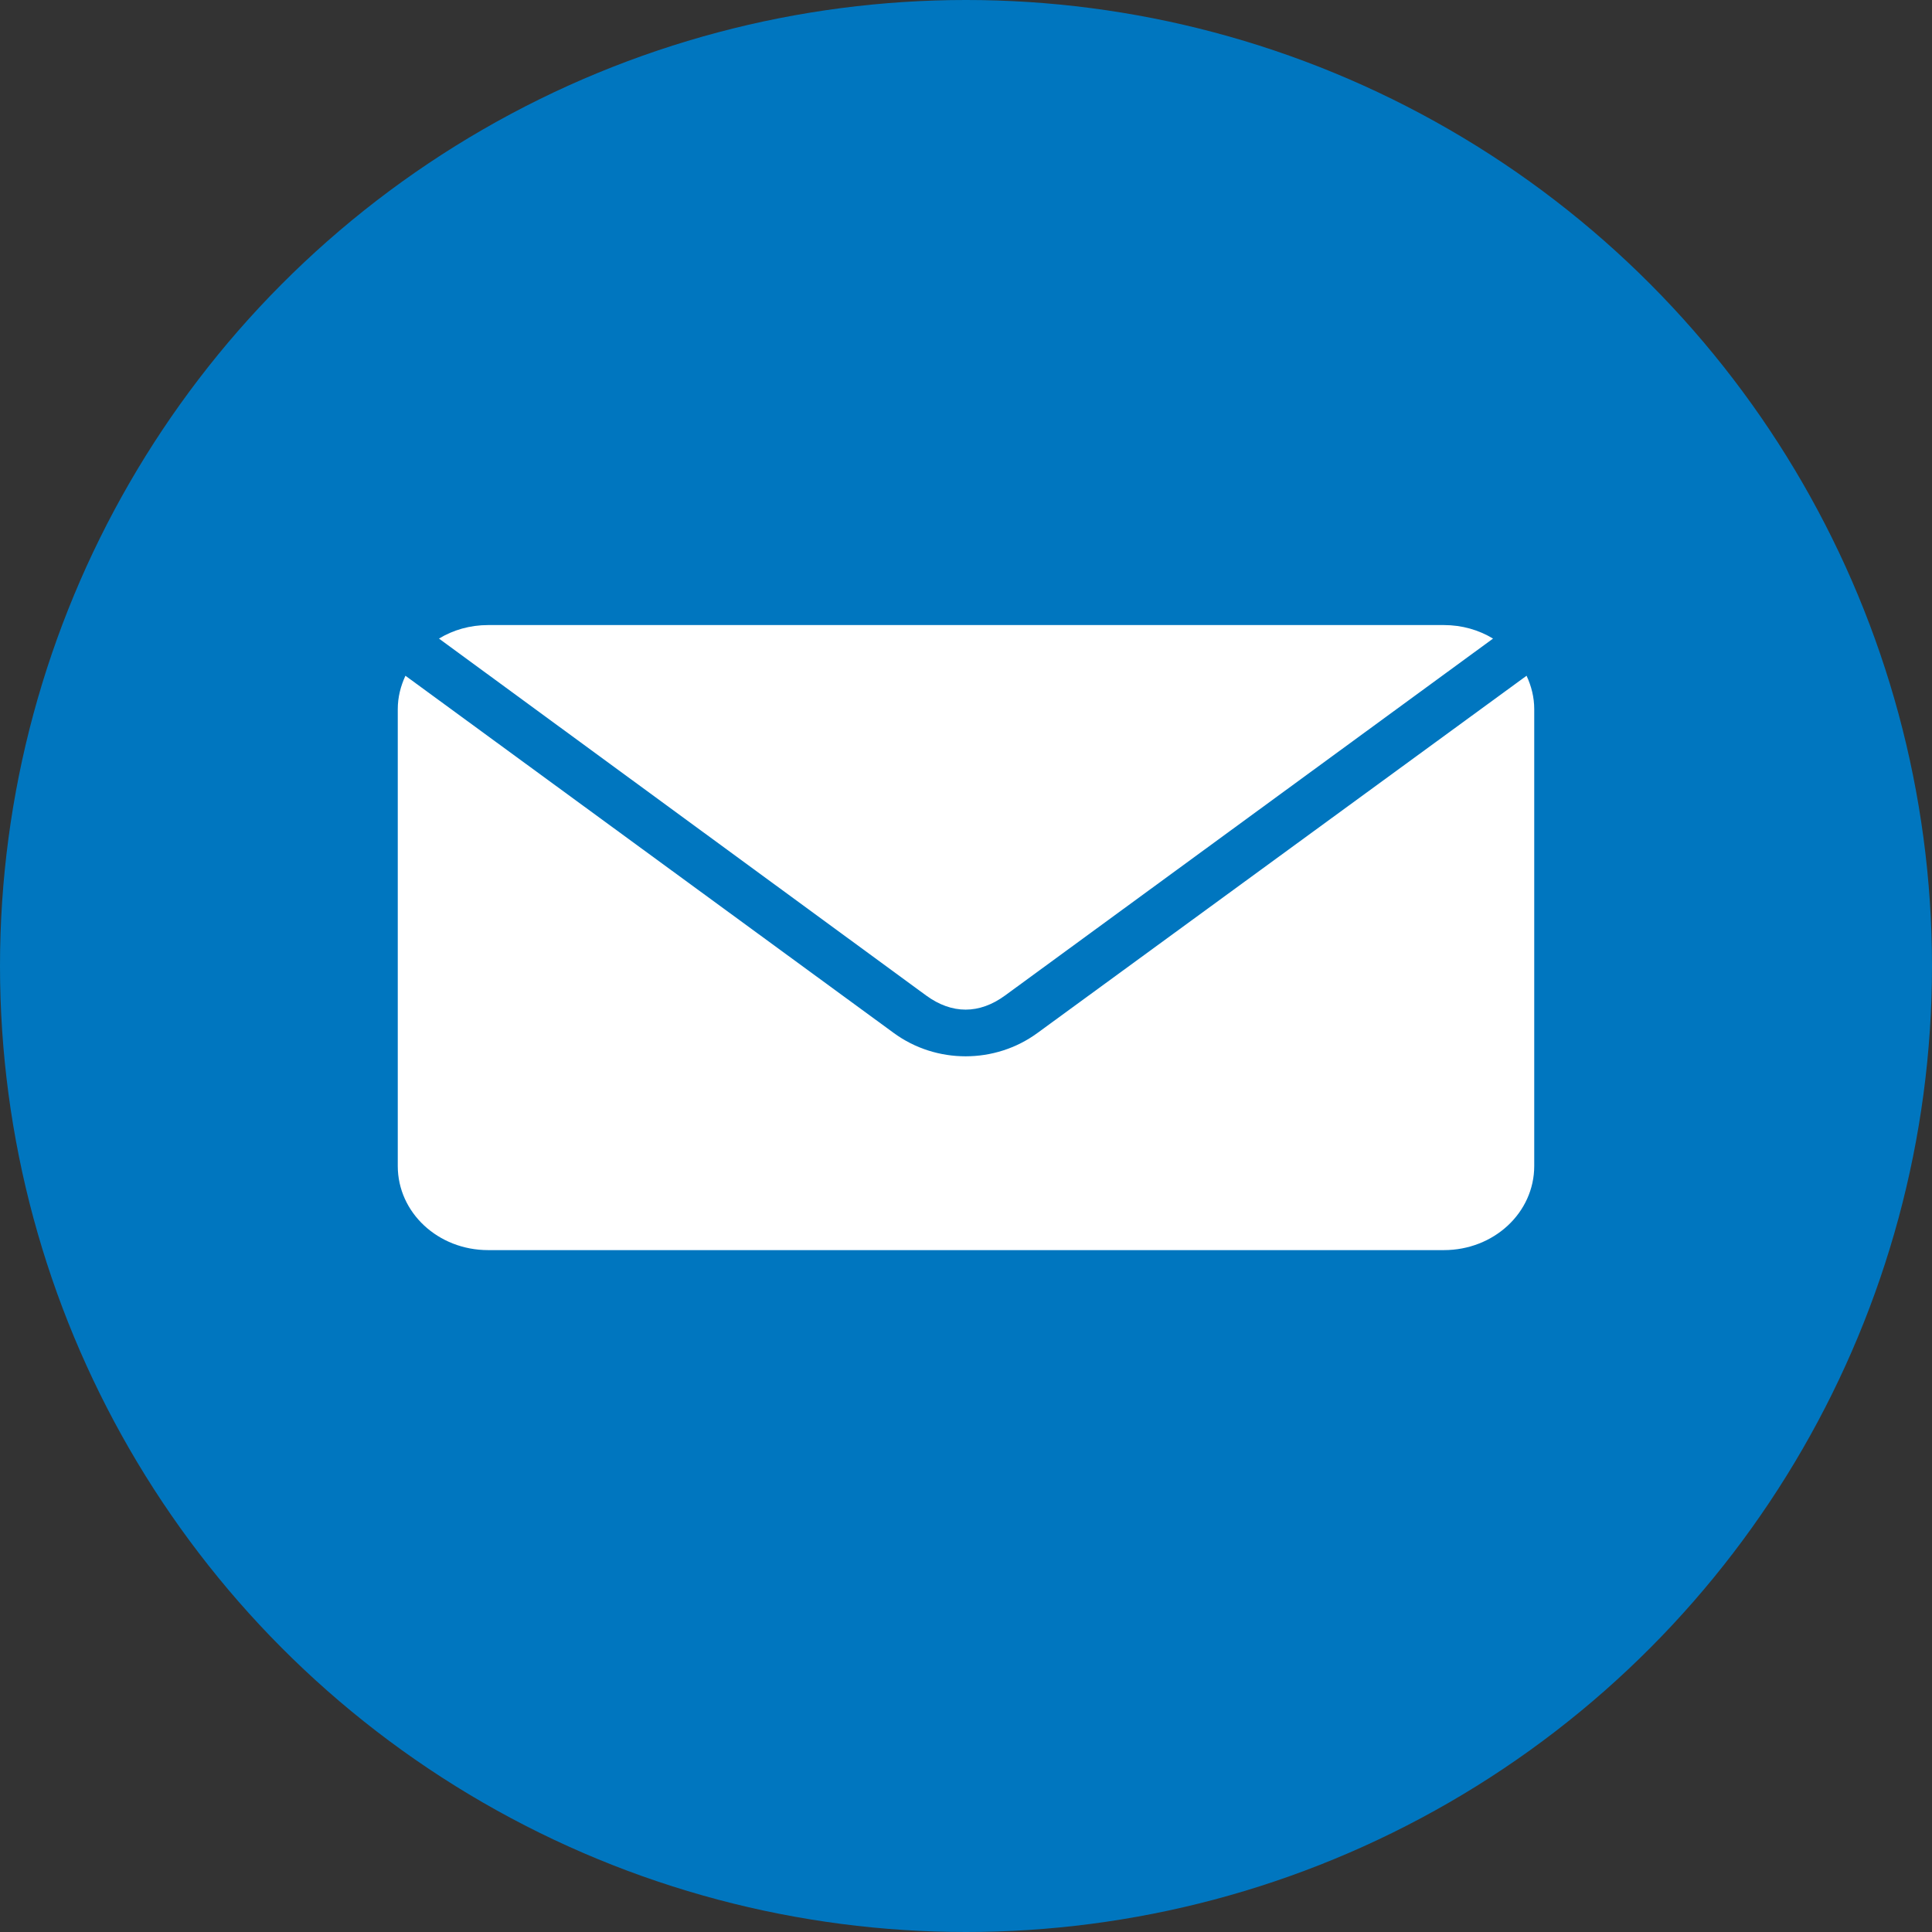
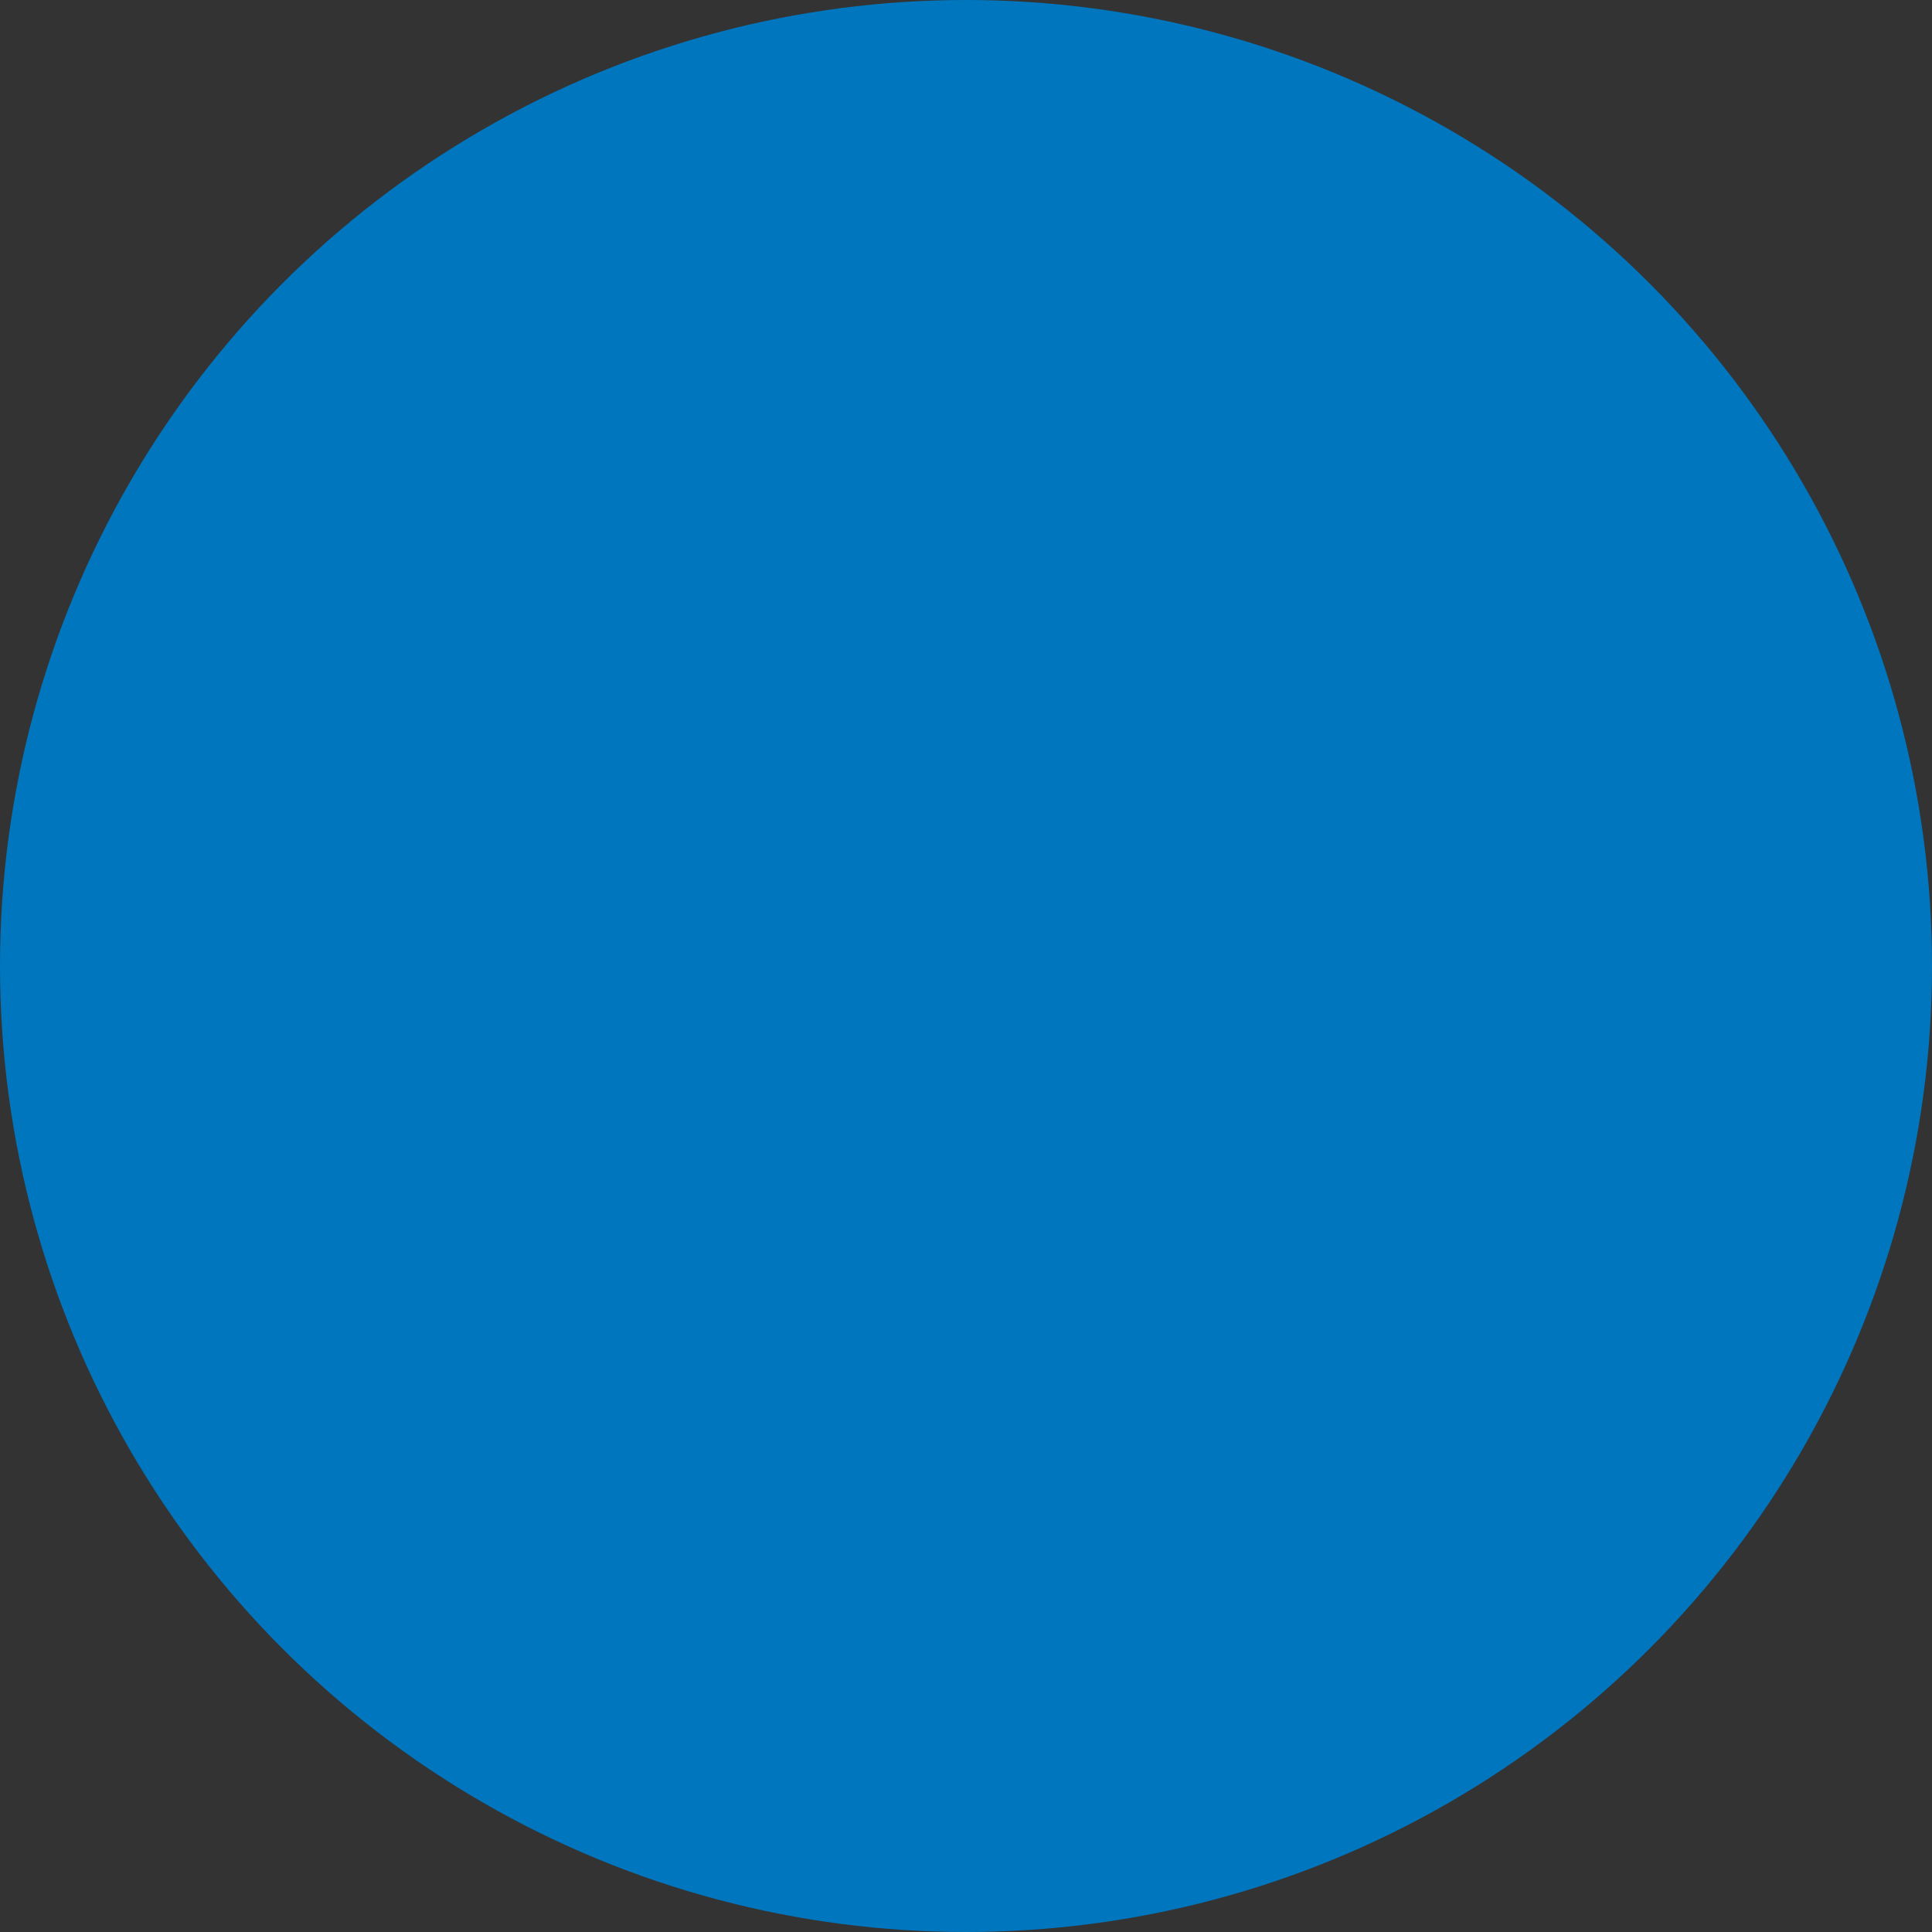
<svg xmlns="http://www.w3.org/2000/svg" width="34px" height="34px" viewBox="0 0 34 34" version="1.1">
  <rect x="0" y="0" width="34" height="34" fill="#333333" stroke="none" />
  <title>Group 3</title>
  <desc>Created with Sketch.</desc>
  <defs />
  <g id="Symbols" stroke="none" stroke-width="1" fill="none" fill-rule="evenodd">
    <g id="Header" transform="translate(-764, -20)">
      <g id="Group-3" transform="translate(764, 20)">
        <circle id="Oval" fill="#0076BF" cx="17" cy="17" r="17" />
-         <path d="M8.591,11 C8.27,11 7.974,11.087 7.725,11.238 L16.297,17.518 C16.752,17.851 17.234,17.851 17.689,17.518 L26.275,11.238 C26.026,11.087 25.73,11 25.409,11 L8.591,11 Z M7.135,11.892 C7.051,12.073 7,12.27 7,12.481 L7,20.519 C7,21.34 7.709,22 8.591,22 L25.409,22 C26.291,22 27,21.34 27,20.519 L27,12.481 C27,12.27 26.949,12.073 26.865,11.892 L18.257,18.179 C17.51,18.726 16.476,18.726 15.729,18.179 L7.135,11.892 Z" id="Page-1" fill="#FFFFFF" />
      </g>
    </g>
  </g>
</svg>